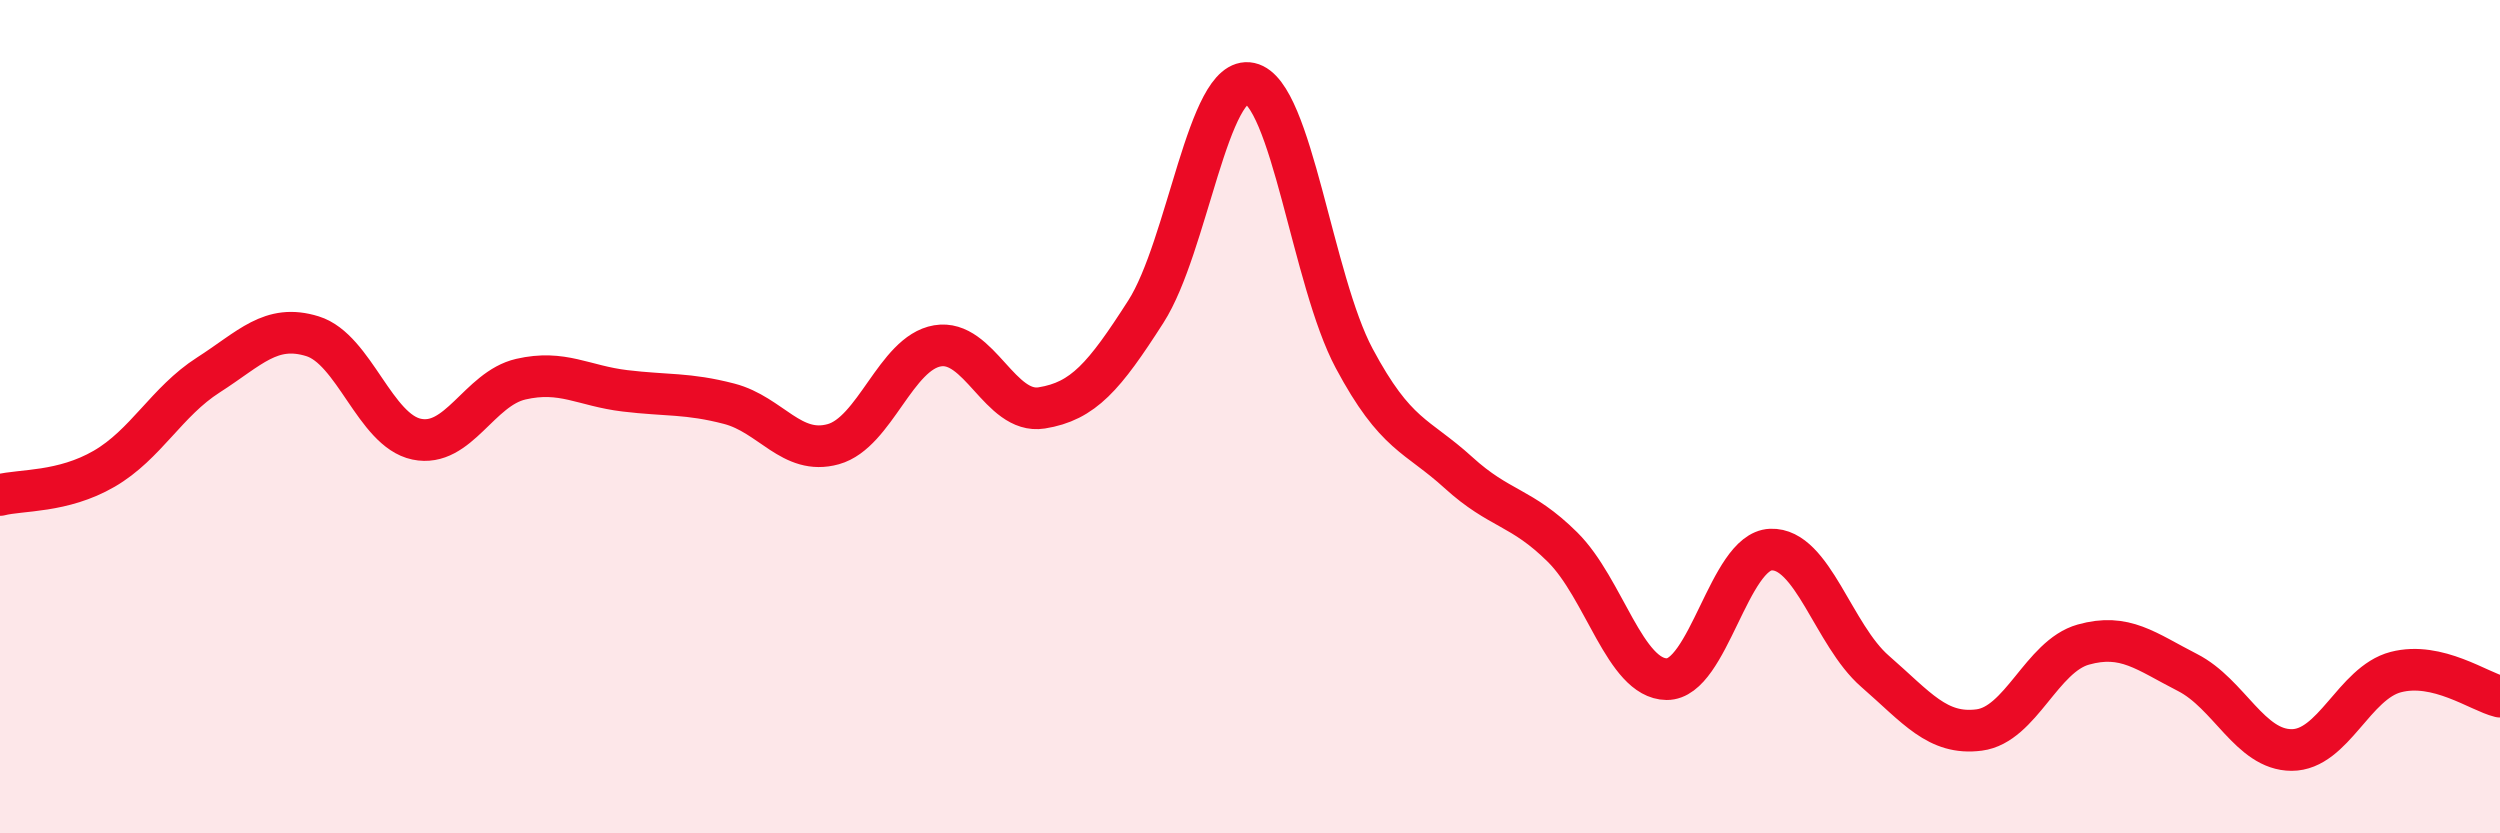
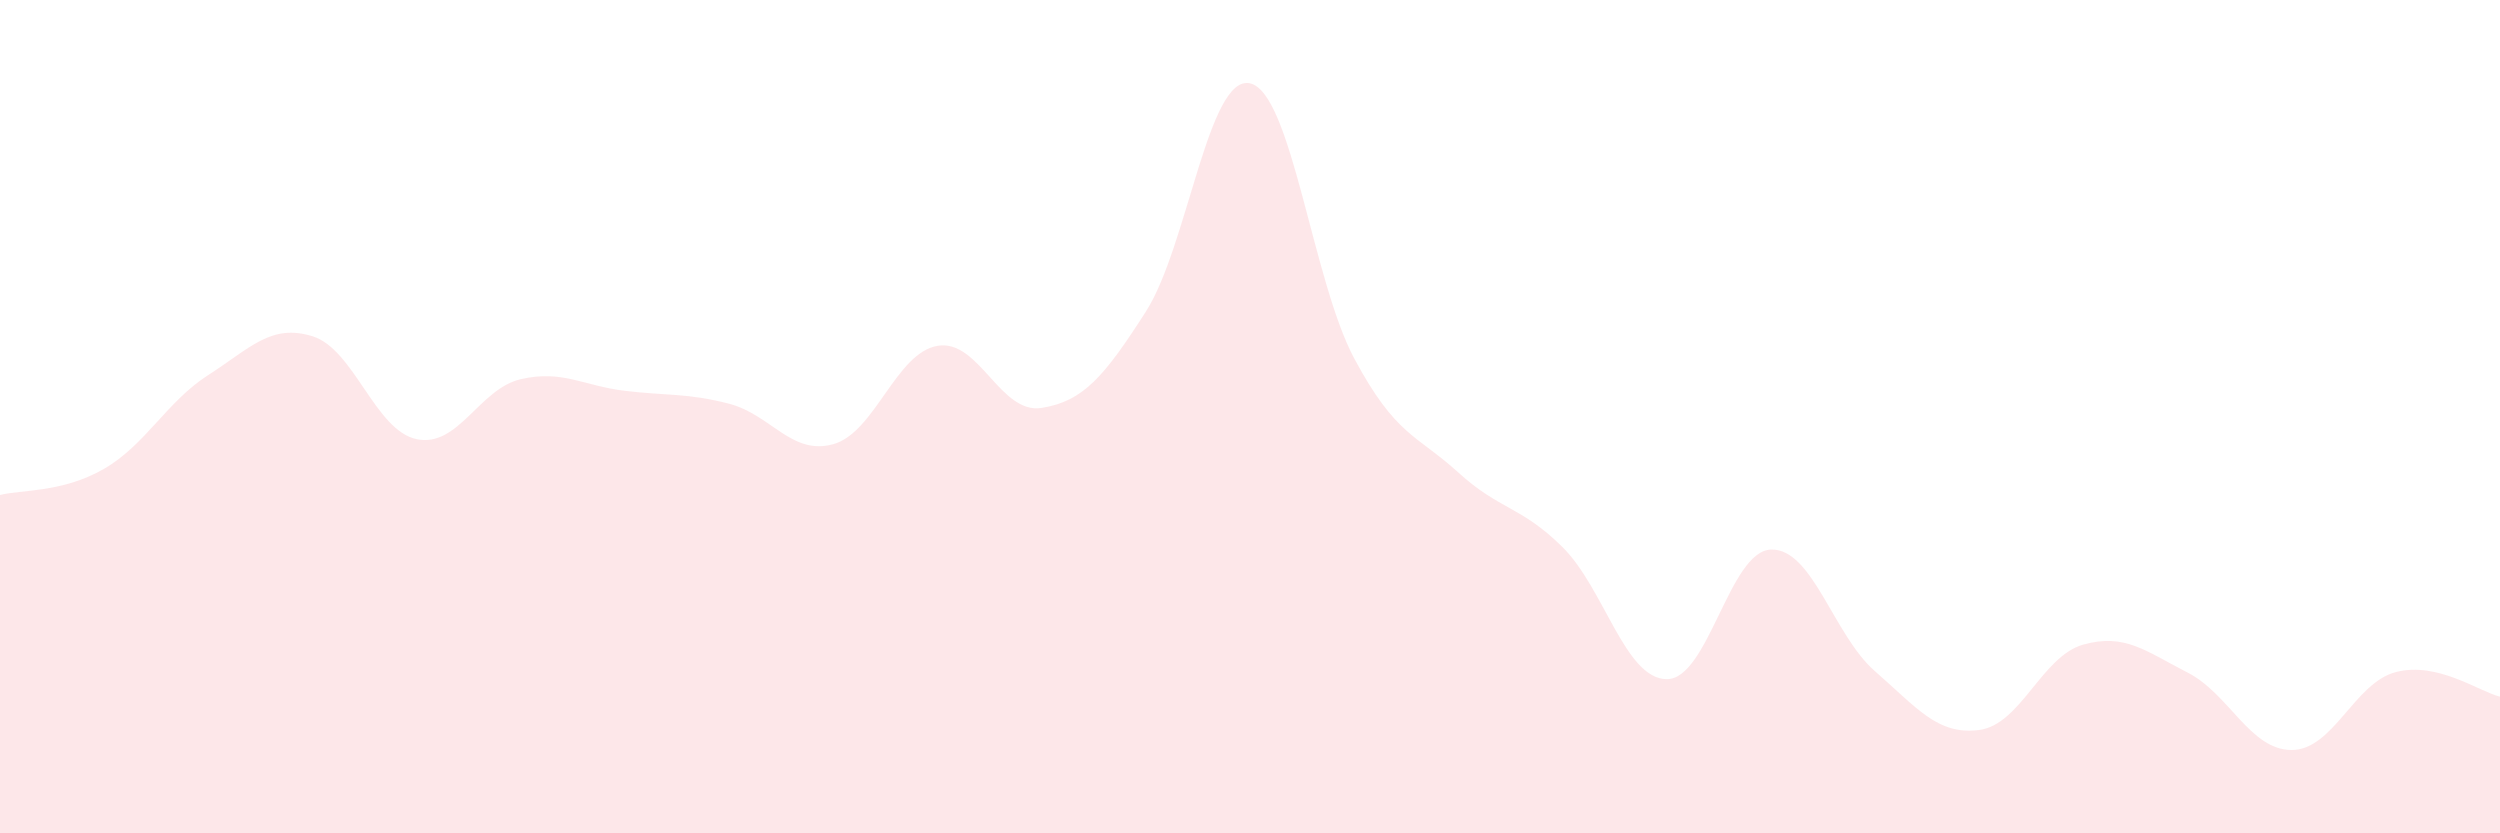
<svg xmlns="http://www.w3.org/2000/svg" width="60" height="20" viewBox="0 0 60 20">
  <path d="M 0,11.88 C 0.5,11.75 1.5,11.83 2.5,11.25 C 3.5,10.67 4,9.64 5,9 C 6,8.36 6.5,7.76 7.5,8.07 C 8.5,8.38 9,10.33 10,10.54 C 11,10.75 11.5,9.33 12.5,9.1 C 13.5,8.87 14,9.26 15,9.38 C 16,9.5 16.5,9.43 17.5,9.69 C 18.5,9.95 19,10.94 20,10.66 C 21,10.38 21.5,8.47 22.5,8.3 C 23.5,8.13 24,9.95 25,9.79 C 26,9.63 26.5,9.04 27.5,7.48 C 28.5,5.92 29,1.78 30,2 C 31,2.22 31.5,6.73 32.5,8.6 C 33.5,10.47 34,10.43 35,11.34 C 36,12.25 36.5,12.14 37.5,13.13 C 38.5,14.12 39,16.29 40,16.3 C 41,16.31 41.5,13.23 42.5,13.19 C 43.5,13.15 44,15.24 45,16.11 C 46,16.98 46.5,17.65 47.5,17.52 C 48.5,17.39 49,15.75 50,15.47 C 51,15.19 51.5,15.63 52.5,16.14 C 53.5,16.65 54,18 55,18 C 56,18 56.5,16.39 57.5,16.13 C 58.5,15.87 59.5,16.6 60,16.72L60 20L0 20Z" fill="#EB0A25" opacity="0.1" stroke-linecap="round" stroke-linejoin="round" />
-   <path d="M 0,11.88 C 0.5,11.75 1.5,11.83 2.5,11.25 C 3.5,10.67 4,9.64 5,9 C 6,8.36 6.5,7.76 7.5,8.07 C 8.5,8.38 9,10.33 10,10.54 C 11,10.75 11.5,9.33 12.5,9.1 C 13.5,8.87 14,9.26 15,9.38 C 16,9.5 16.5,9.43 17.5,9.69 C 18.5,9.95 19,10.94 20,10.66 C 21,10.38 21.5,8.47 22.5,8.3 C 23.5,8.13 24,9.95 25,9.79 C 26,9.63 26.5,9.04 27.5,7.48 C 28.5,5.92 29,1.78 30,2 C 31,2.22 31.5,6.73 32.5,8.6 C 33.5,10.47 34,10.43 35,11.34 C 36,12.25 36.5,12.14 37.5,13.13 C 38.5,14.12 39,16.29 40,16.3 C 41,16.31 41.5,13.23 42.5,13.19 C 43.5,13.15 44,15.24 45,16.11 C 46,16.98 46.5,17.65 47.5,17.52 C 48.5,17.39 49,15.75 50,15.47 C 51,15.19 51.5,15.63 52.5,16.14 C 53.5,16.65 54,18 55,18 C 56,18 56.5,16.39 57.5,16.13 C 58.5,15.87 59.5,16.6 60,16.72" stroke="#EB0A25" stroke-width="1" fill="none" stroke-linecap="round" stroke-linejoin="round" />
</svg>